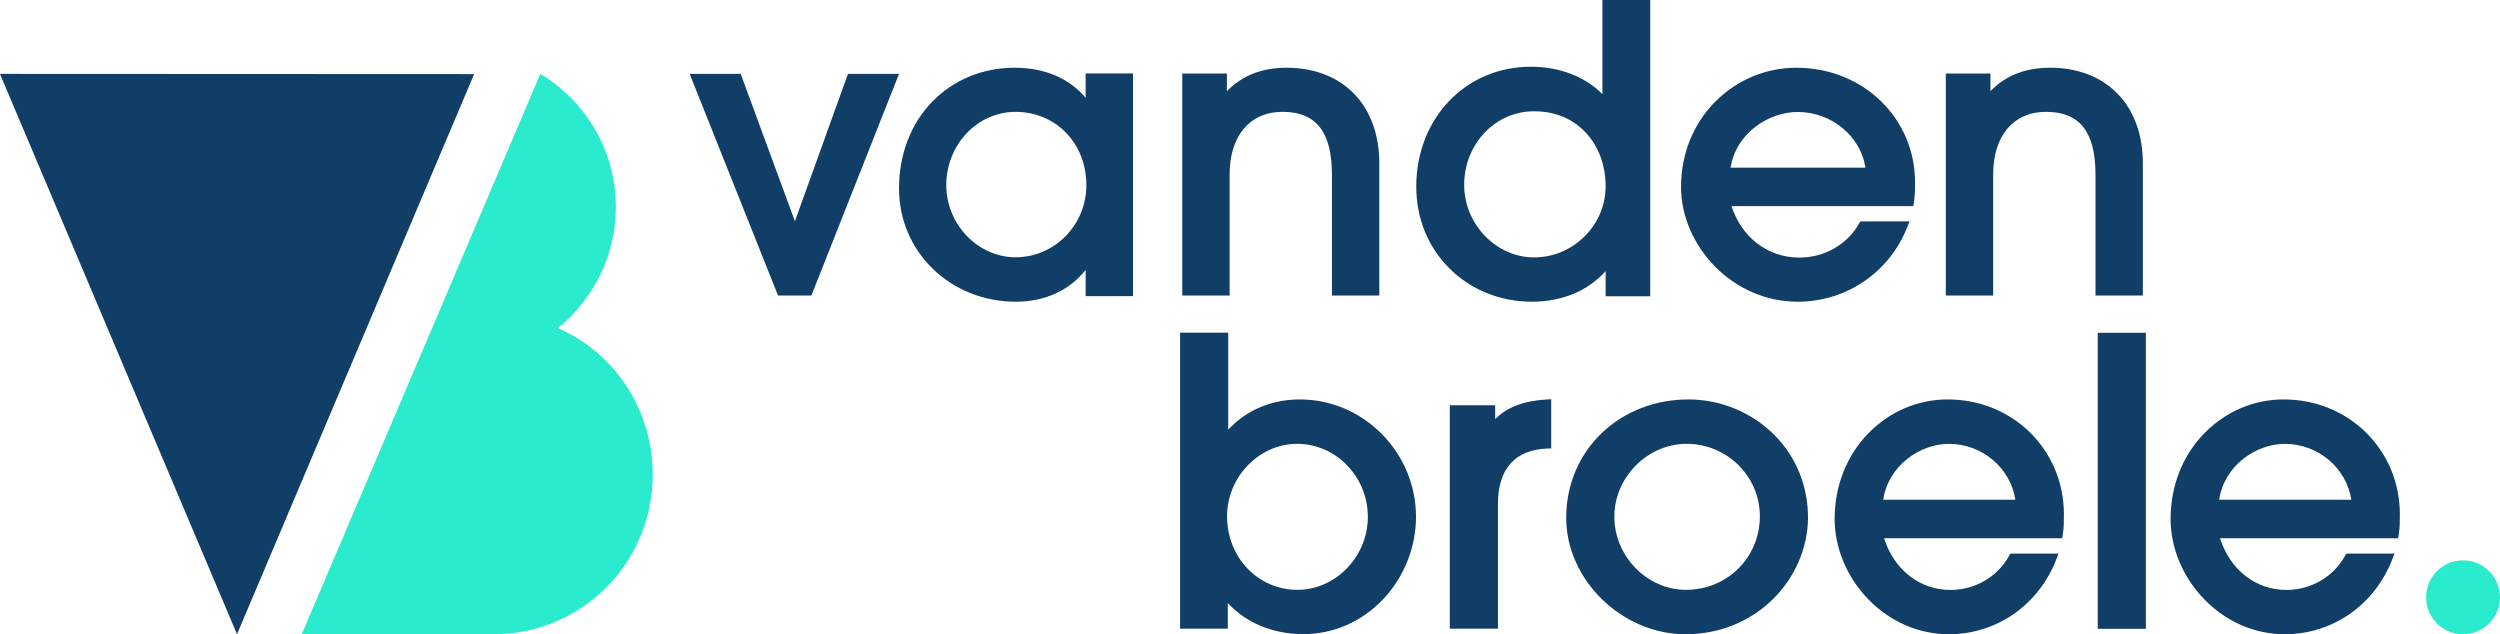
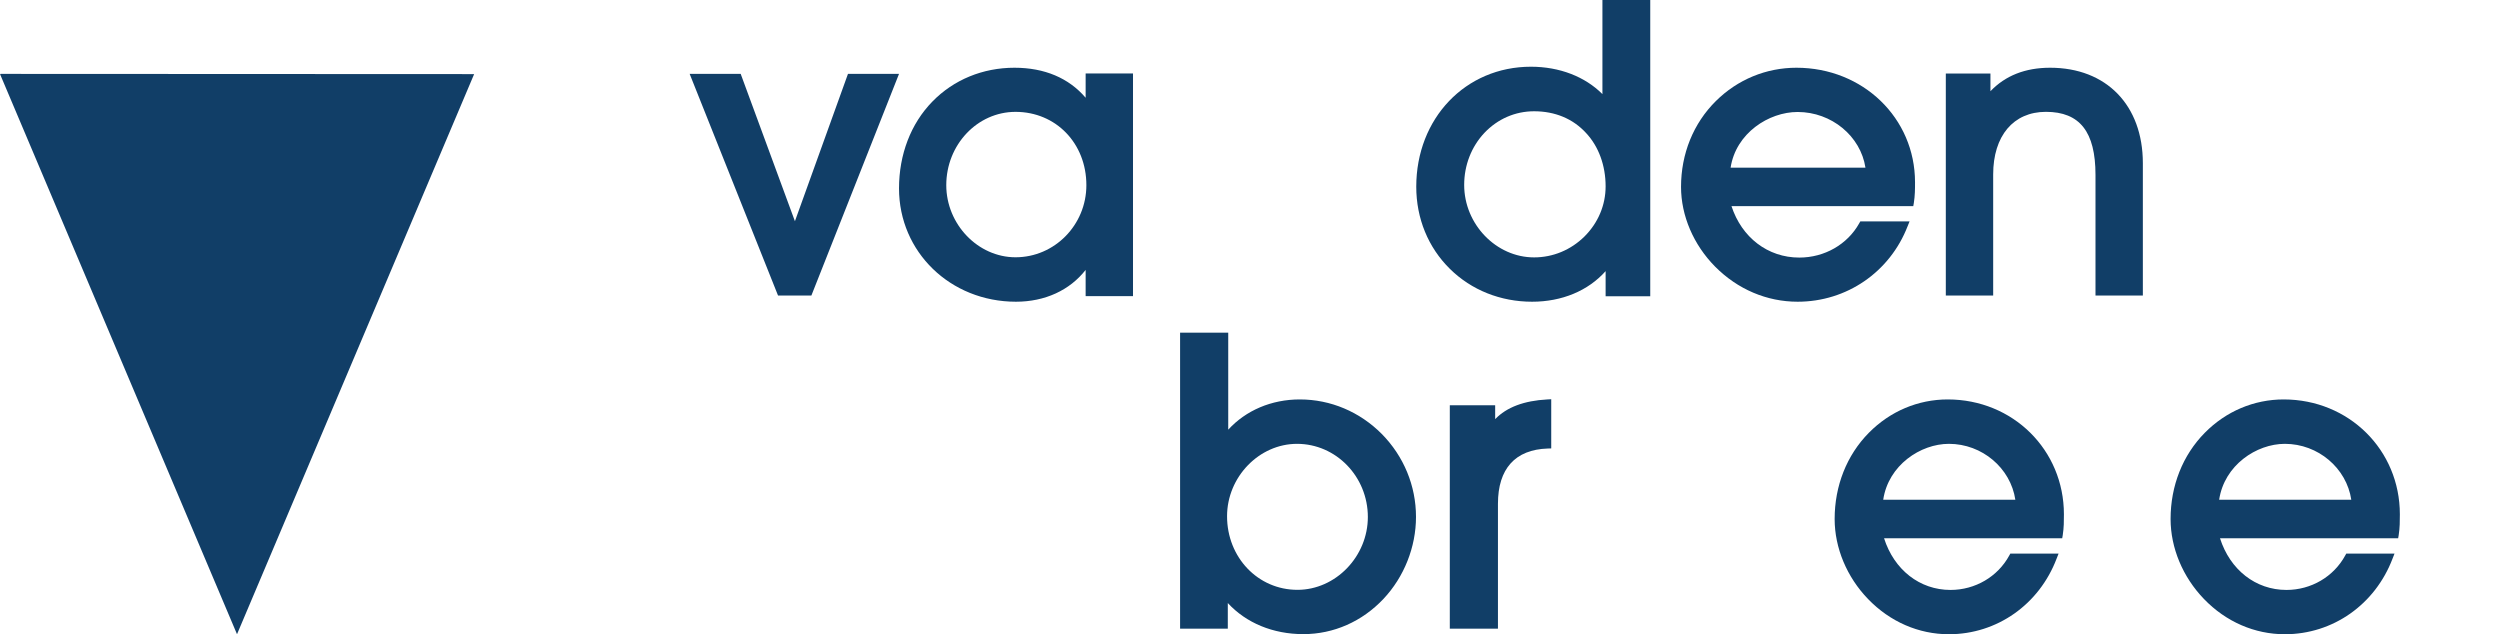
<svg xmlns="http://www.w3.org/2000/svg" width="406" height="103" viewBox="0 0 406 103" fill="none">
-   <path d="M400 103C403.314 103 406 100.314 406 97C406 93.686 403.314 91 400 91C396.686 91 394 93.686 394 97C394 100.314 396.686 103 400 103Z" fill="#2BEBCE" />
  <path d="M137.711 12L129.095 35.926L120.289 12H112L126.355 48H131.766L146 12H137.711Z" fill="#113E67" />
  <path d="M176.308 15.875C173.573 12.671 169.624 11 164.752 11C159.607 11 154.872 12.947 151.419 16.495C147.915 20.078 146 25.091 146 30.603C146 40.921 154.342 49 164.991 49C169.692 49 173.726 47.14 176.308 43.832V48.087H184V11.93H176.308V15.875ZM176.427 30.069C176.427 36.529 171.265 41.782 164.923 41.782C158.821 41.782 153.675 36.425 153.675 30.069C153.675 23.506 158.718 18.166 164.923 18.166C171.487 18.166 176.427 23.282 176.427 30.069Z" fill="#113E67" />
-   <path d="M199.692 28.332C199.692 22.062 202.974 18.163 208.256 18.163C213.744 18.163 216.308 21.41 216.308 28.401V48H224V26.511C224 17.098 218.085 11 208.94 11C204.923 11 201.675 12.288 199.248 14.813V11.945H192V48H199.692V28.332Z" fill="#113E67" />
  <path d="M260.752 44.032V48.117H268V0H260.234V15.283C257.404 12.445 253.262 10.835 248.62 10.835C238.007 10.835 230 19.212 230 30.324C230 35.465 231.933 40.19 235.47 43.669C238.956 47.113 243.702 49 248.81 49C253.659 49 257.922 47.217 260.752 44.032ZM260.752 30.272C260.752 33.319 259.527 36.209 257.318 38.407C255.109 40.588 252.21 41.8 249.138 41.8C242.977 41.8 237.783 36.417 237.783 30.03C237.783 26.828 238.956 23.816 241.079 21.566C243.219 19.316 246.066 18.07 249.138 18.07C252.538 18.07 255.454 19.282 257.577 21.601C259.63 23.799 260.752 26.88 260.752 30.272Z" fill="#113E67" />
  <path d="M291.938 49C299.9 49 306.904 44.192 309.794 36.747L310.113 35.954H302.116L301.939 36.264C300.024 39.694 296.3 41.831 292.204 41.831C287.097 41.831 282.859 38.574 281.192 33.473H310.716L310.805 32.973C311 31.732 311 30.698 311 29.595C311 19.169 302.542 11 291.743 11C286.831 11 282.185 12.913 278.657 16.411C275.004 20.03 273 24.976 273 30.353C273 35.024 275.021 39.746 278.532 43.296C282.185 46.984 286.937 49 291.938 49ZM302.95 27.234H281.05C281.902 21.633 287.239 18.186 291.938 18.186C297.453 18.186 302.169 22.116 302.95 27.234Z" fill="#113E67" />
  <path d="M332.94 11C328.923 11 325.675 12.271 323.248 14.813V11.945H316V48H323.692V28.332C323.692 22.062 326.974 18.163 332.256 18.163C337.761 18.163 340.308 21.41 340.308 28.401V48H348V26.511C348 17.098 342.085 11 332.94 11Z" fill="#113E67" />
  <path d="M211.089 64.868C206.484 64.868 202.332 66.649 199.465 69.779V54.025H191.646V102.101H199.395V97.933C202.367 101.167 206.745 102.983 211.662 102.983C216.579 102.983 221.201 100.942 224.676 97.259C228.029 93.696 229.958 88.837 229.958 83.943C229.958 78.893 227.977 74.103 224.398 70.471C220.819 66.874 216.093 64.868 211.089 64.868ZM222.139 83.96C222.139 90.376 216.909 95.789 210.706 95.789C204.295 95.789 199.274 90.531 199.274 83.839C199.274 77.458 204.486 72.079 210.637 72.079C216.979 72.079 222.139 77.406 222.139 83.96Z" fill="#113E67" />
  <path d="M242.815 68.067V65.819H235.448V102.101H243.267V81.815C243.267 76.126 246.064 73.013 251.346 72.84L251.92 72.823V64.833L251.294 64.868C247.489 65.075 244.692 66.13 242.815 68.067Z" fill="#113E67" />
-   <path d="M274.229 64.868C268.808 64.868 263.804 66.805 260.121 70.332C256.402 73.895 254.352 78.772 254.352 84.098C254.352 94.163 263.405 103 273.725 103C279.181 103 284.237 100.959 287.973 97.258C291.5 93.765 293.55 89.009 293.619 84.236C293.672 79.083 291.743 74.258 288.198 70.678C284.532 66.978 279.442 64.868 274.229 64.868ZM273.795 95.788C267.488 95.788 262.171 90.341 262.171 83.908C262.171 77.492 267.557 72.079 273.916 72.079C280.467 72.079 285.801 77.354 285.801 83.839C285.801 90.531 280.519 95.788 273.795 95.788Z" fill="#113E67" />
  <path d="M316.311 64.868C311.498 64.868 306.946 66.787 303.488 70.298C299.909 73.93 297.946 78.893 297.946 84.288C297.946 88.975 299.926 93.713 303.367 97.276C306.929 100.976 311.602 103 316.502 103C324.303 103 331.166 98.175 333.999 90.704L334.311 89.909H326.475L326.302 90.22C324.425 93.661 320.776 95.806 316.763 95.806C311.759 95.806 307.606 92.537 305.973 87.418H334.902L334.989 86.917C335.18 85.672 335.18 84.634 335.18 83.527C335.18 73.065 326.892 64.868 316.311 64.868ZM305.834 81.158C306.668 75.538 311.898 72.079 316.502 72.079C321.906 72.079 326.527 76.022 327.292 81.158H305.834Z" fill="#113E67" />
-   <path d="M348.489 54.042H340.67V102.118H348.489V54.042Z" fill="#113E67" />
  <path d="M370.868 64.868C366.055 64.868 361.503 66.787 358.045 70.298C354.466 73.93 352.503 78.893 352.503 84.288C352.503 88.975 354.484 93.713 357.924 97.276C361.486 100.976 366.159 103 371.059 103C378.86 103 385.724 98.175 388.556 90.704L388.868 89.909H381.032L380.859 90.22C378.982 93.661 375.333 95.806 371.32 95.806C366.316 95.806 362.163 92.537 360.53 87.418H389.459L389.546 86.917C389.737 85.672 389.737 84.634 389.737 83.527C389.737 73.065 381.449 64.868 370.868 64.868ZM360.391 81.158C361.225 75.538 366.455 72.079 371.059 72.079C376.463 72.079 381.084 76.022 381.849 81.158H360.391Z" fill="#113E67" />
-   <path d="M90.597 53.291C96.306 48.637 100.013 41.596 100.013 33.613C100.013 24.41 95.087 16.427 87.743 12L87.69 12.139L49 103H80.119C94.461 103 106 91.444 106 77.082C106 66.45 99.752 57.265 90.597 53.291Z" fill="#2BEBCE" />
  <path d="M0.086 12L0.104 12.035H0L0.086 12.226L38.491 103L77 12.035L0.086 12Z" fill="#113E67" />
</svg>